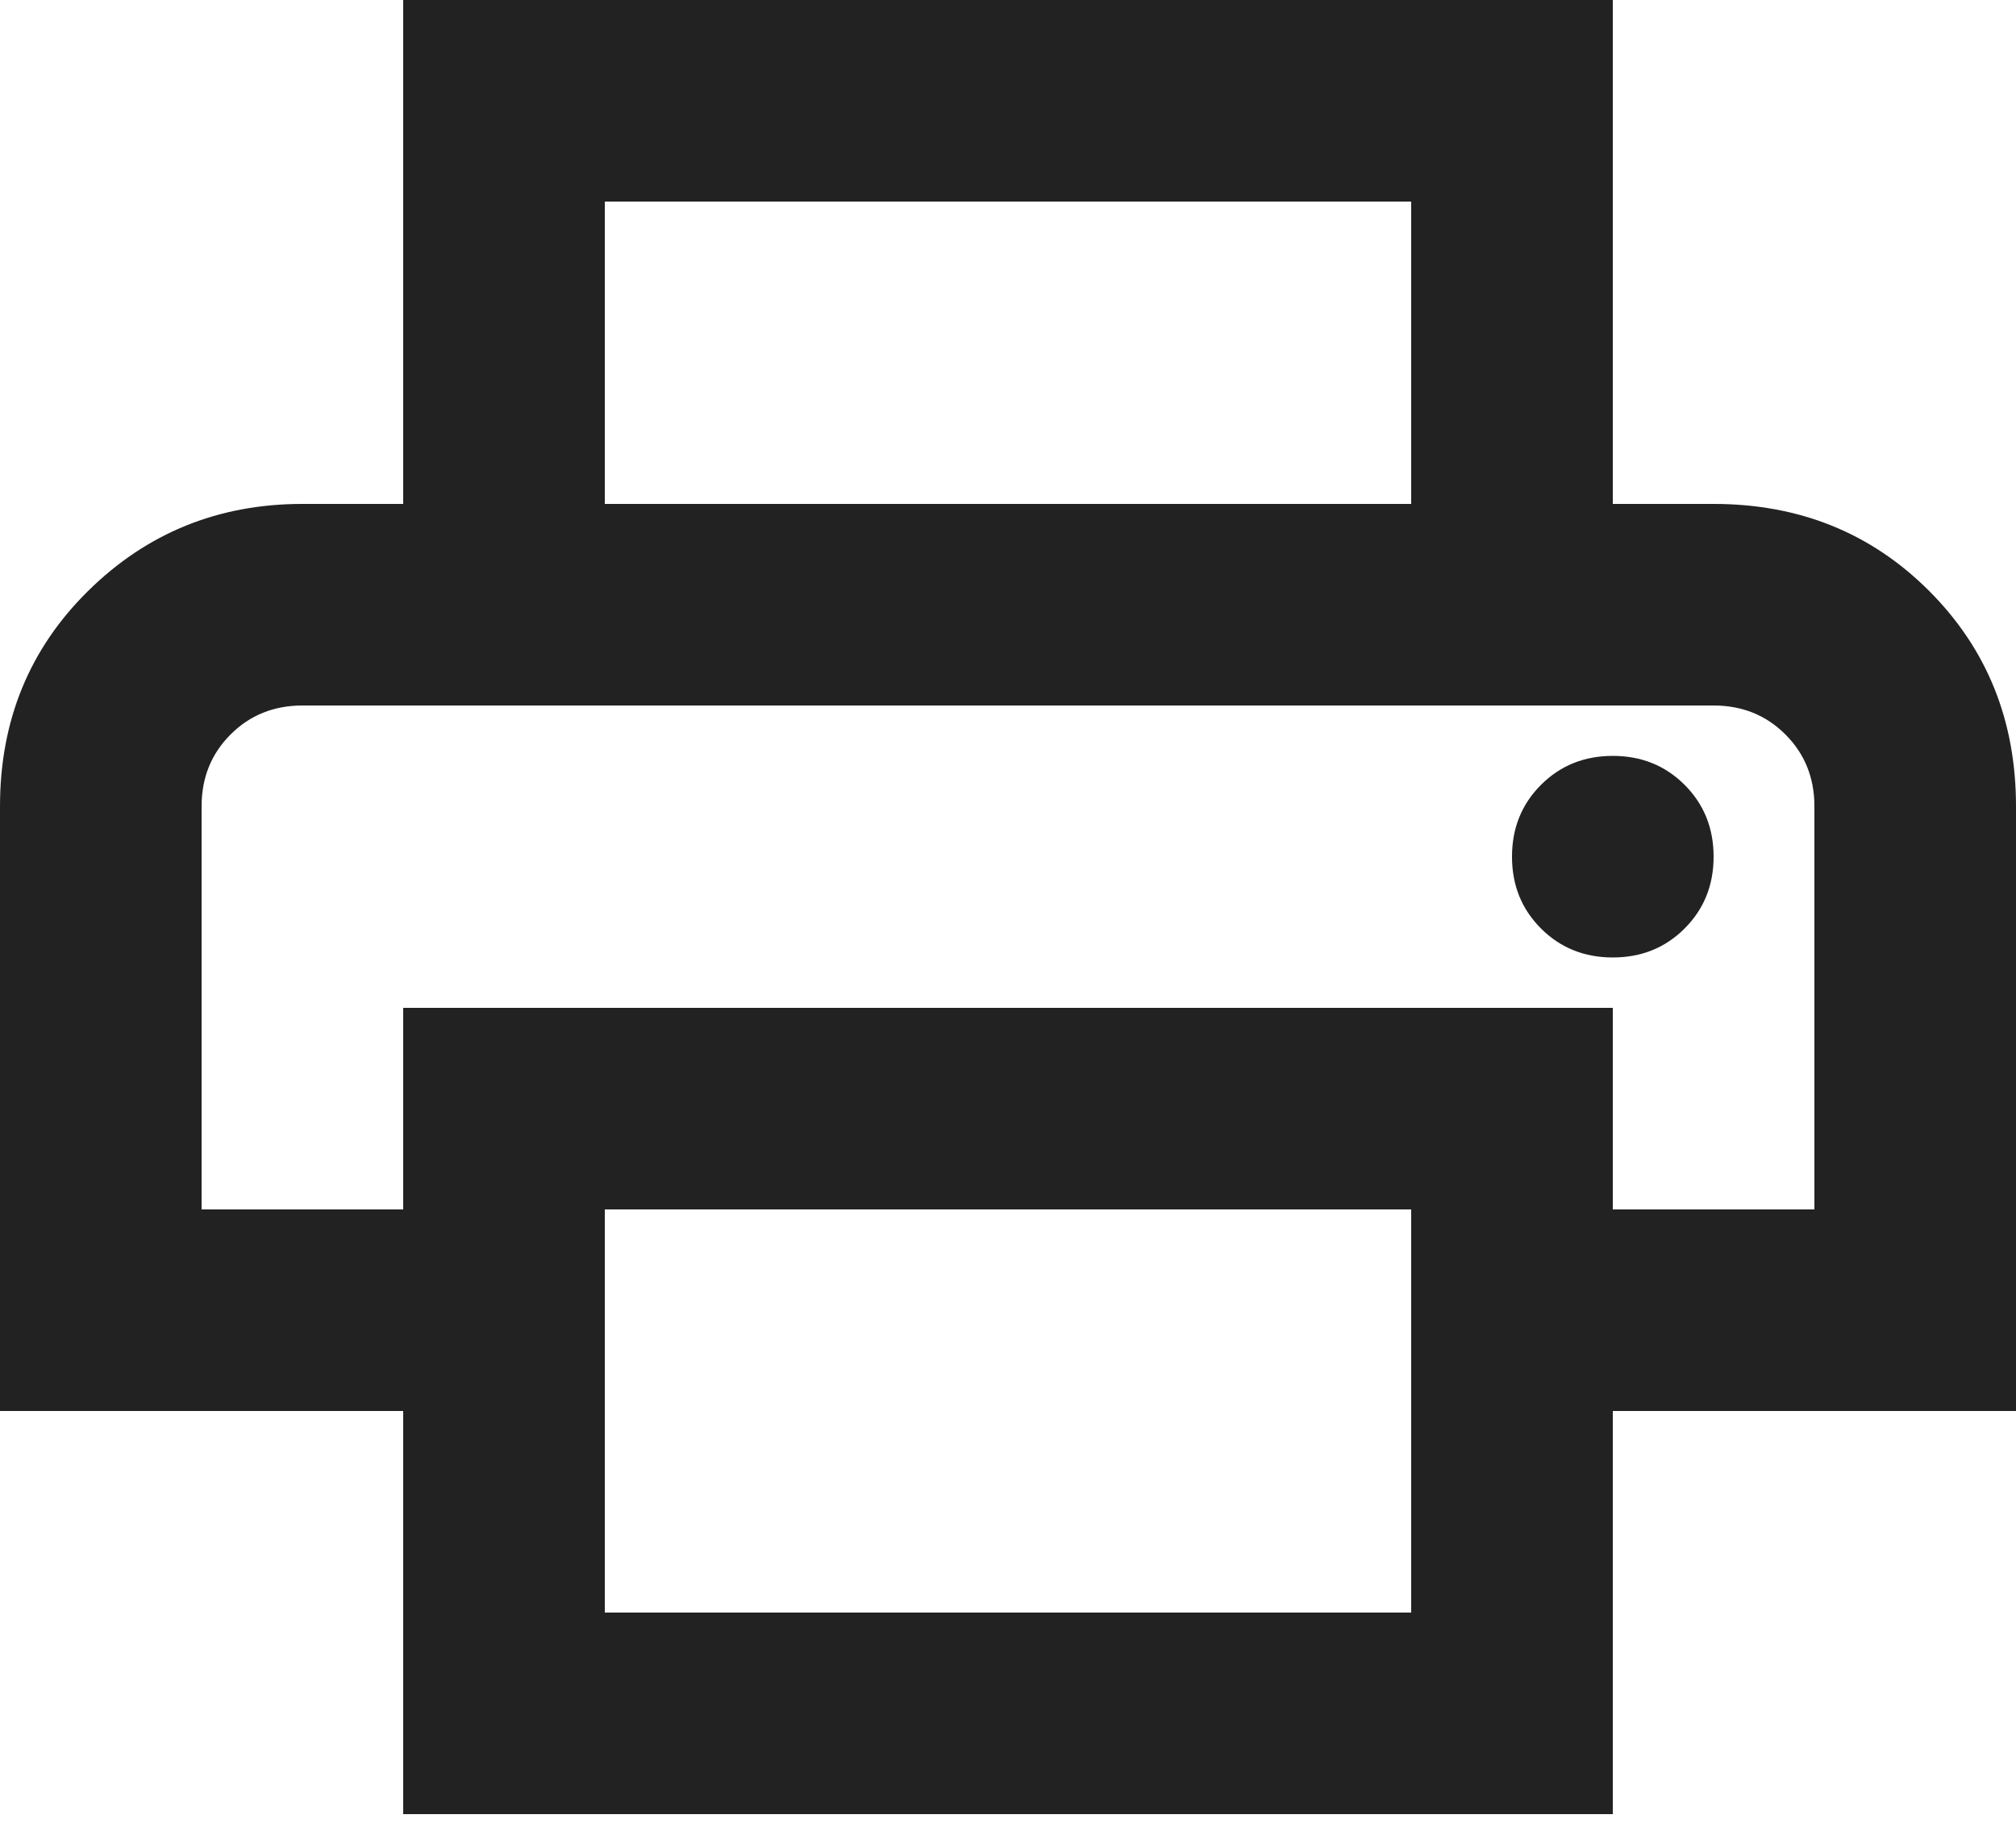
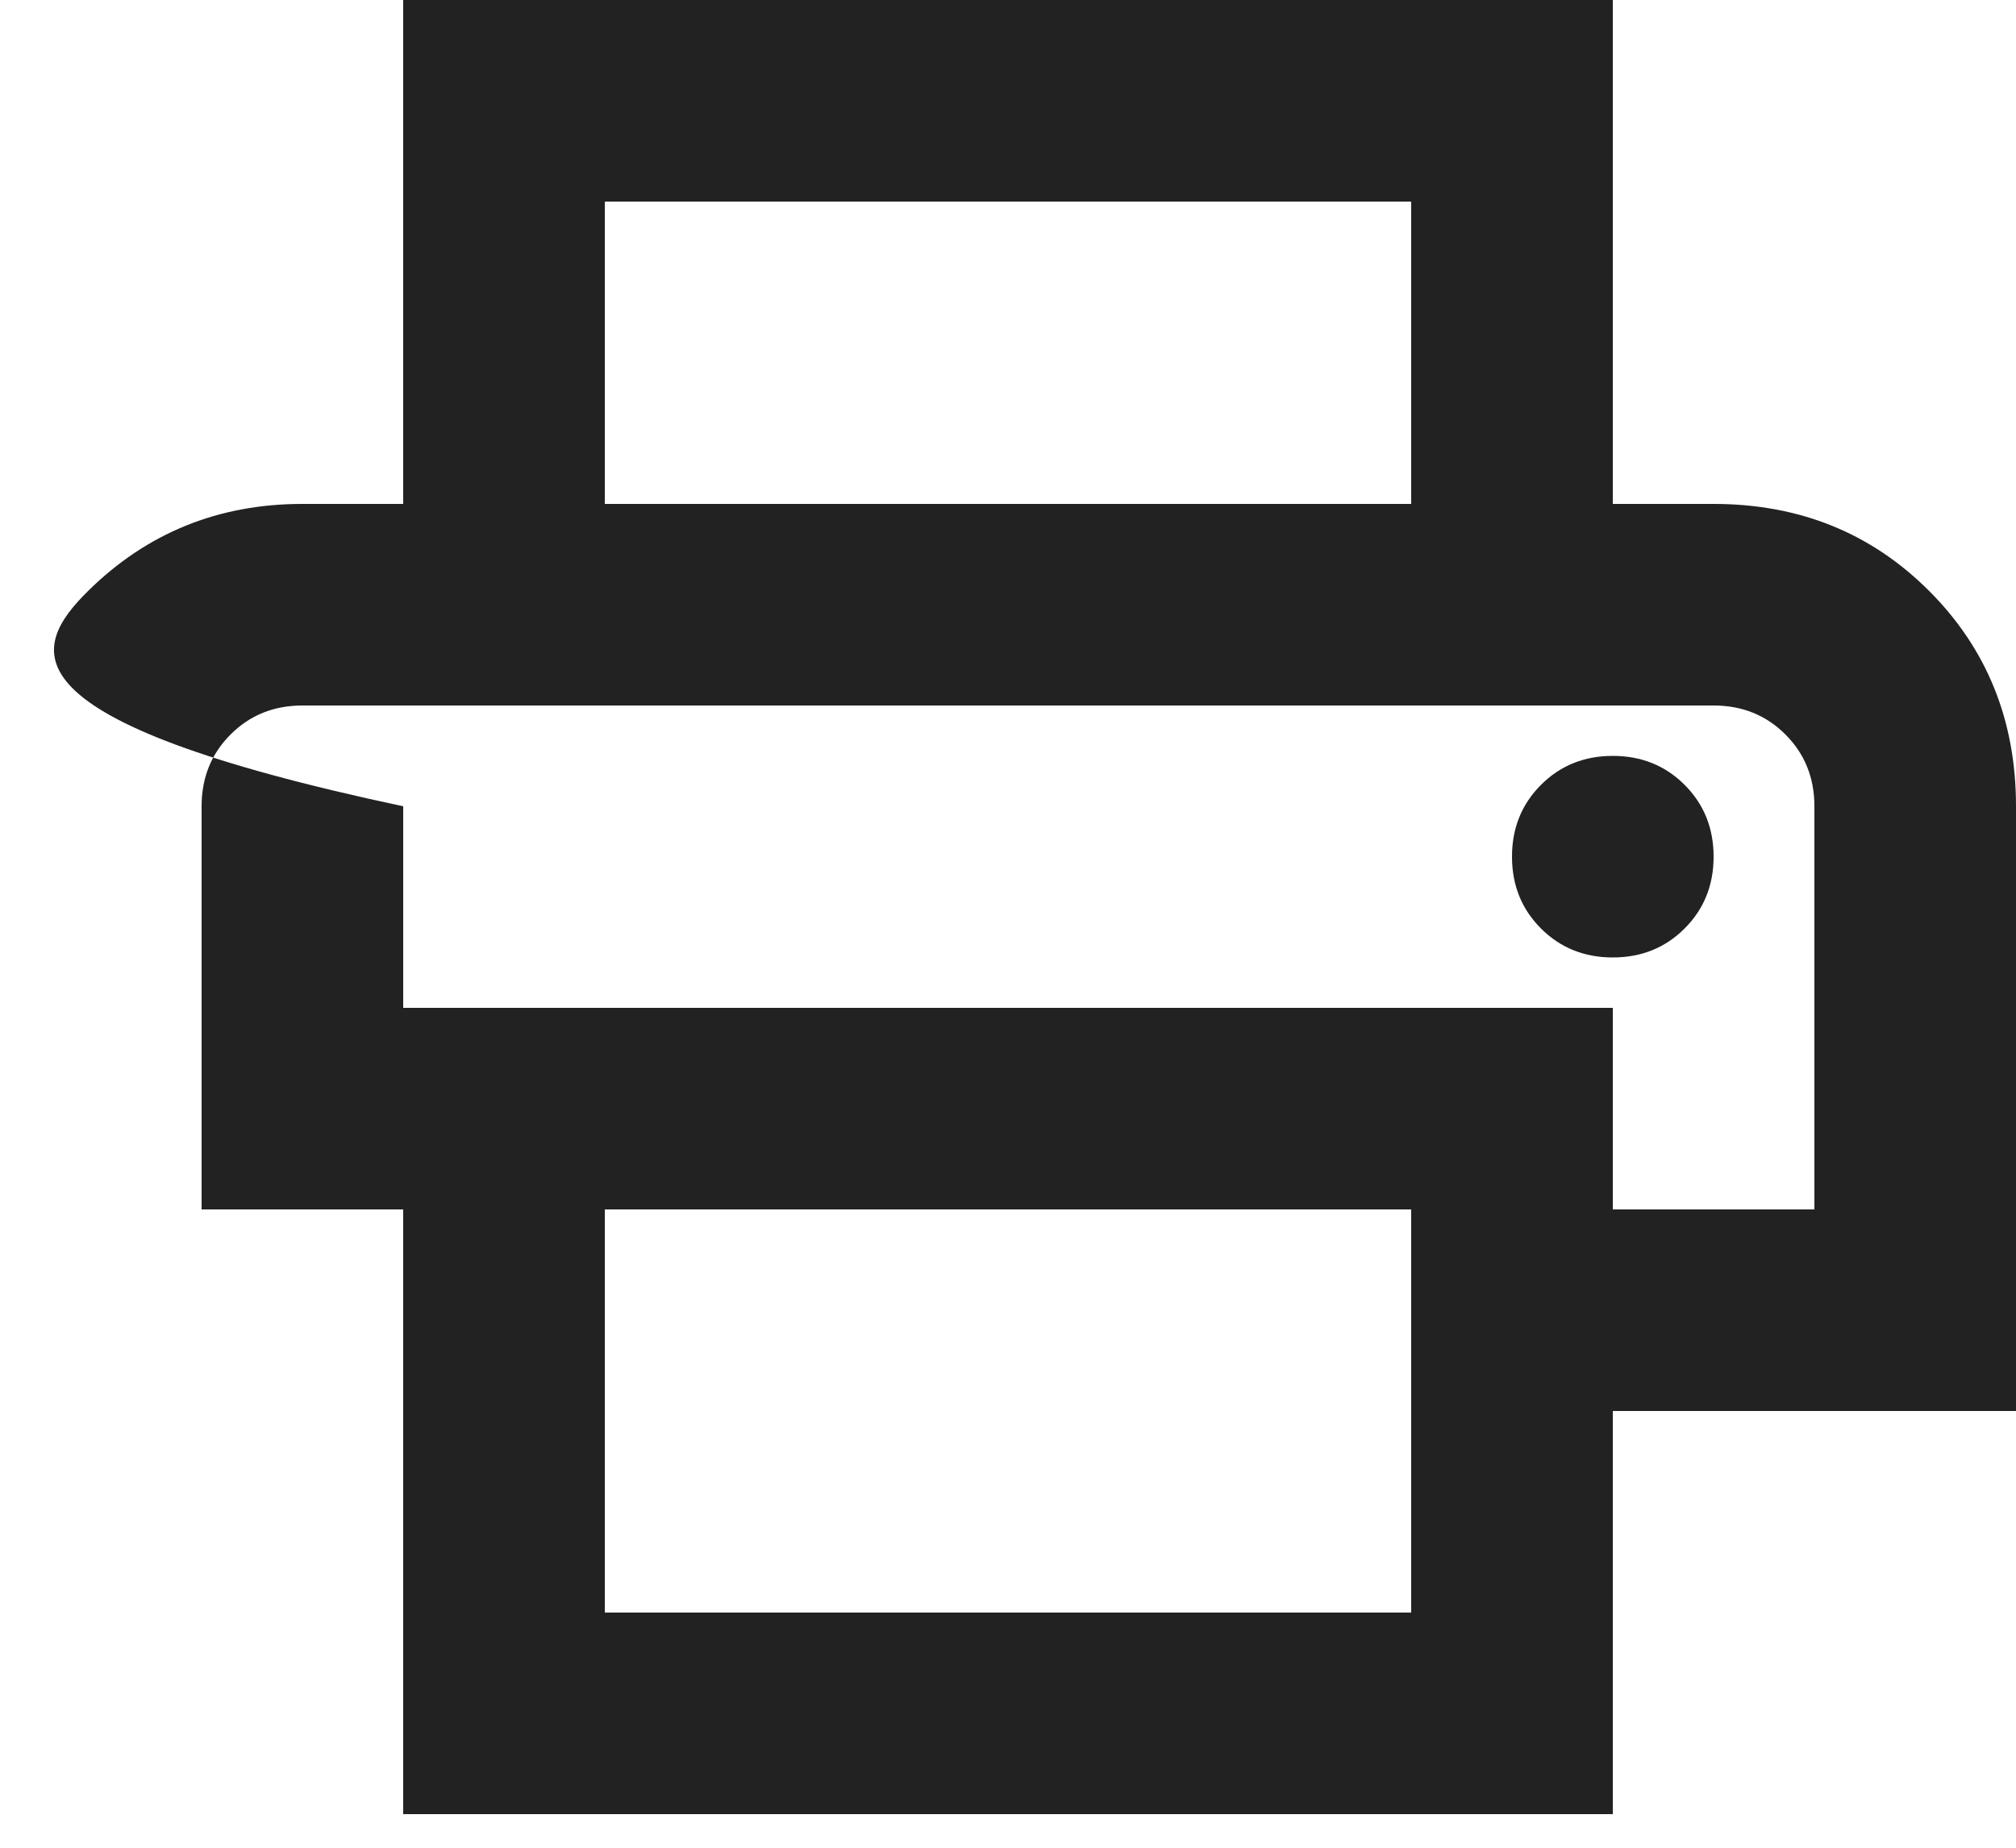
<svg xmlns="http://www.w3.org/2000/svg" width="24" height="22" viewBox="0 0 24 22" fill="none">
-   <path d="M16.8 6V2.4H7.2V6H4.8V0H19.2V6H16.8ZM19.2 11.4C19.54 11.4 19.825 11.285 20.055 11.055C20.285 10.825 20.4 10.54 20.4 10.2C20.4 9.86 20.285 9.575 20.055 9.345C19.825 9.115 19.54 9 19.2 9C18.86 9 18.575 9.115 18.345 9.345C18.115 9.575 18 9.86 18 10.2C18 10.54 18.115 10.825 18.345 11.055C18.575 11.285 18.86 11.4 19.2 11.4ZM16.8 19.2V14.4H7.2V19.2H16.8ZM19.2 21.6H4.8V16.8H0V9.6C0 8.58 0.35 7.725 1.05 7.035C1.75 6.345 2.6 6 3.6 6H20.4C21.42 6 22.275 6.345 22.965 7.035C23.655 7.725 24 8.58 24 9.6V16.8H19.2V21.6ZM21.6 14.4V9.6C21.6 9.26 21.485 8.975 21.255 8.745C21.025 8.515 20.74 8.4 20.4 8.4H3.6C3.26 8.4 2.975 8.515 2.745 8.745C2.515 8.975 2.4 9.26 2.4 9.6V14.4H4.8V12H19.2V14.4H21.6Z" fill="#222222" />
+   <path d="M16.8 6V2.4H7.2V6H4.8V0H19.2V6H16.8ZM19.2 11.4C19.54 11.4 19.825 11.285 20.055 11.055C20.285 10.825 20.4 10.54 20.4 10.2C20.4 9.86 20.285 9.575 20.055 9.345C19.825 9.115 19.54 9 19.2 9C18.86 9 18.575 9.115 18.345 9.345C18.115 9.575 18 9.86 18 10.2C18 10.54 18.115 10.825 18.345 11.055C18.575 11.285 18.86 11.4 19.2 11.4ZM16.8 19.2V14.4H7.2V19.2H16.8ZM19.2 21.6H4.8V16.8V9.6C0 8.58 0.35 7.725 1.05 7.035C1.75 6.345 2.6 6 3.6 6H20.4C21.42 6 22.275 6.345 22.965 7.035C23.655 7.725 24 8.58 24 9.6V16.8H19.2V21.6ZM21.6 14.4V9.6C21.6 9.26 21.485 8.975 21.255 8.745C21.025 8.515 20.74 8.4 20.4 8.4H3.6C3.26 8.4 2.975 8.515 2.745 8.745C2.515 8.975 2.4 9.26 2.4 9.6V14.4H4.8V12H19.2V14.4H21.6Z" fill="#222222" />
</svg>